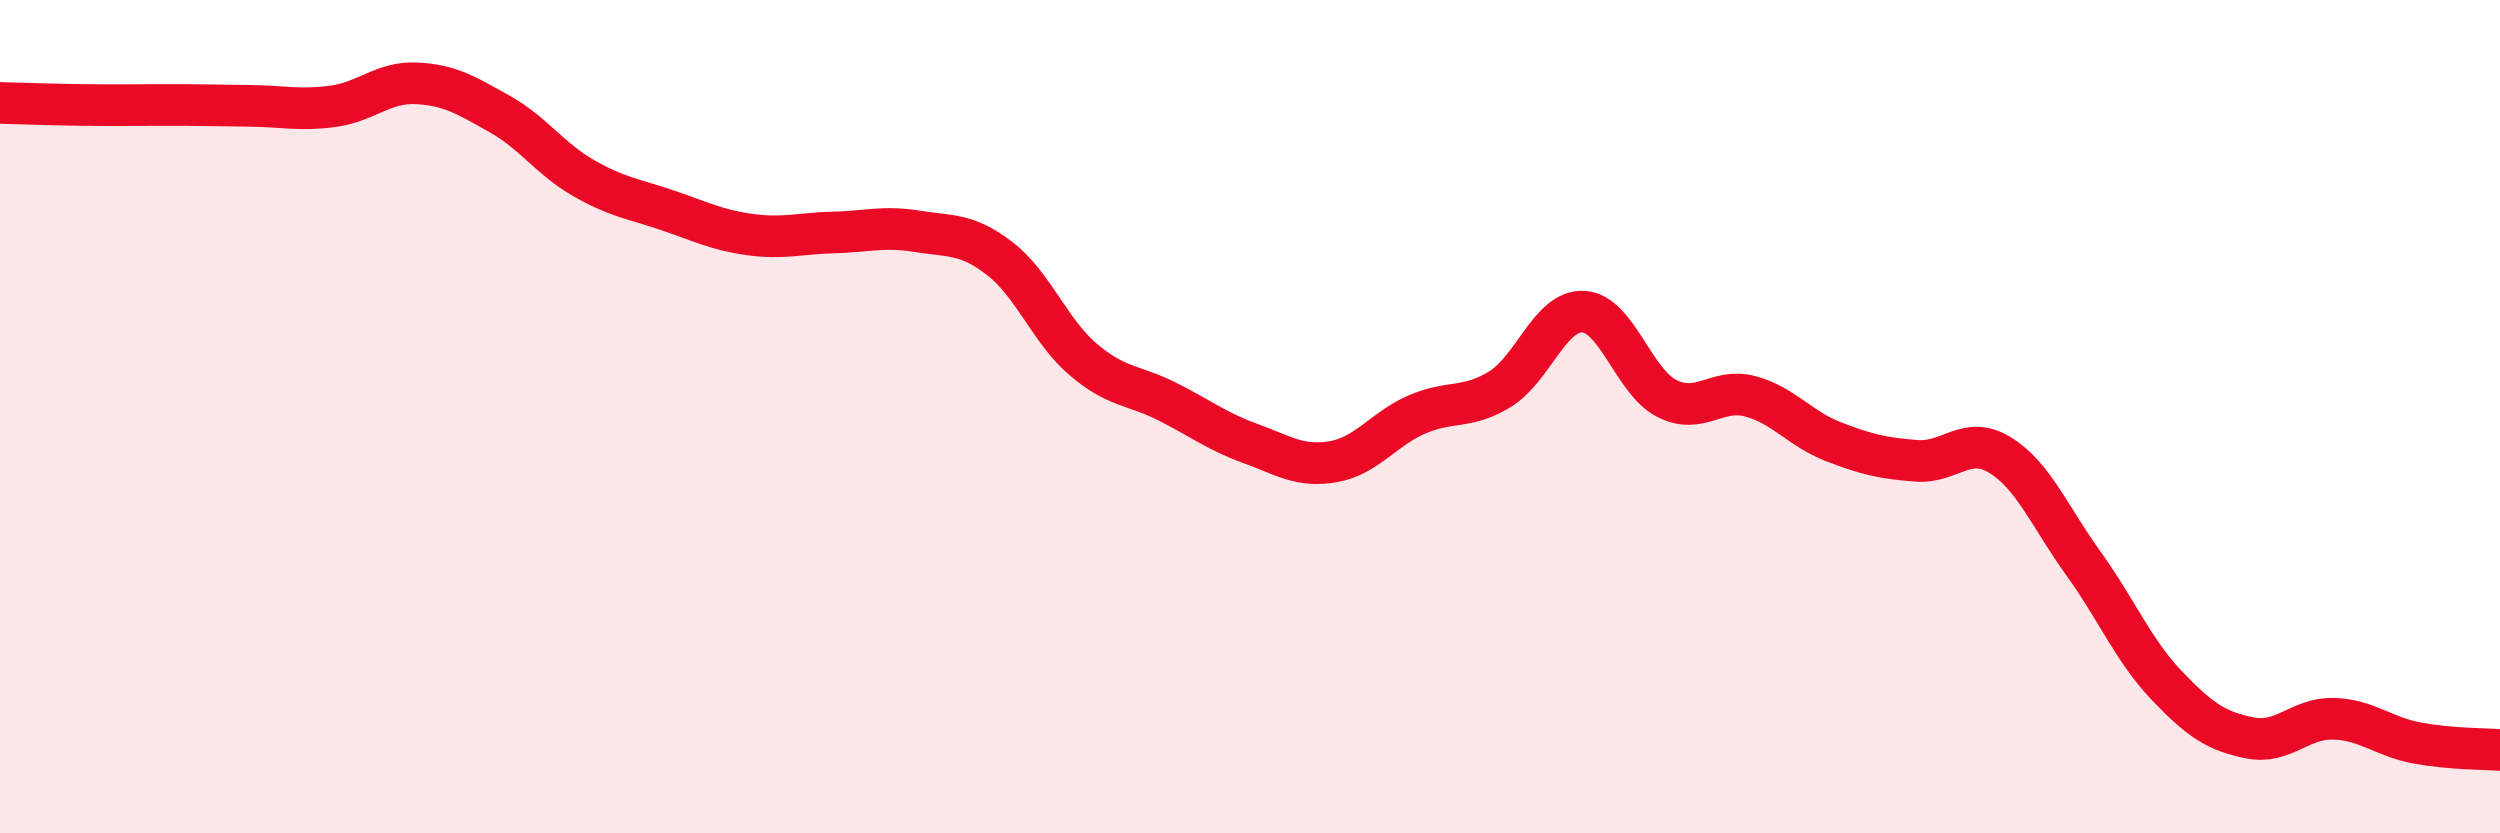
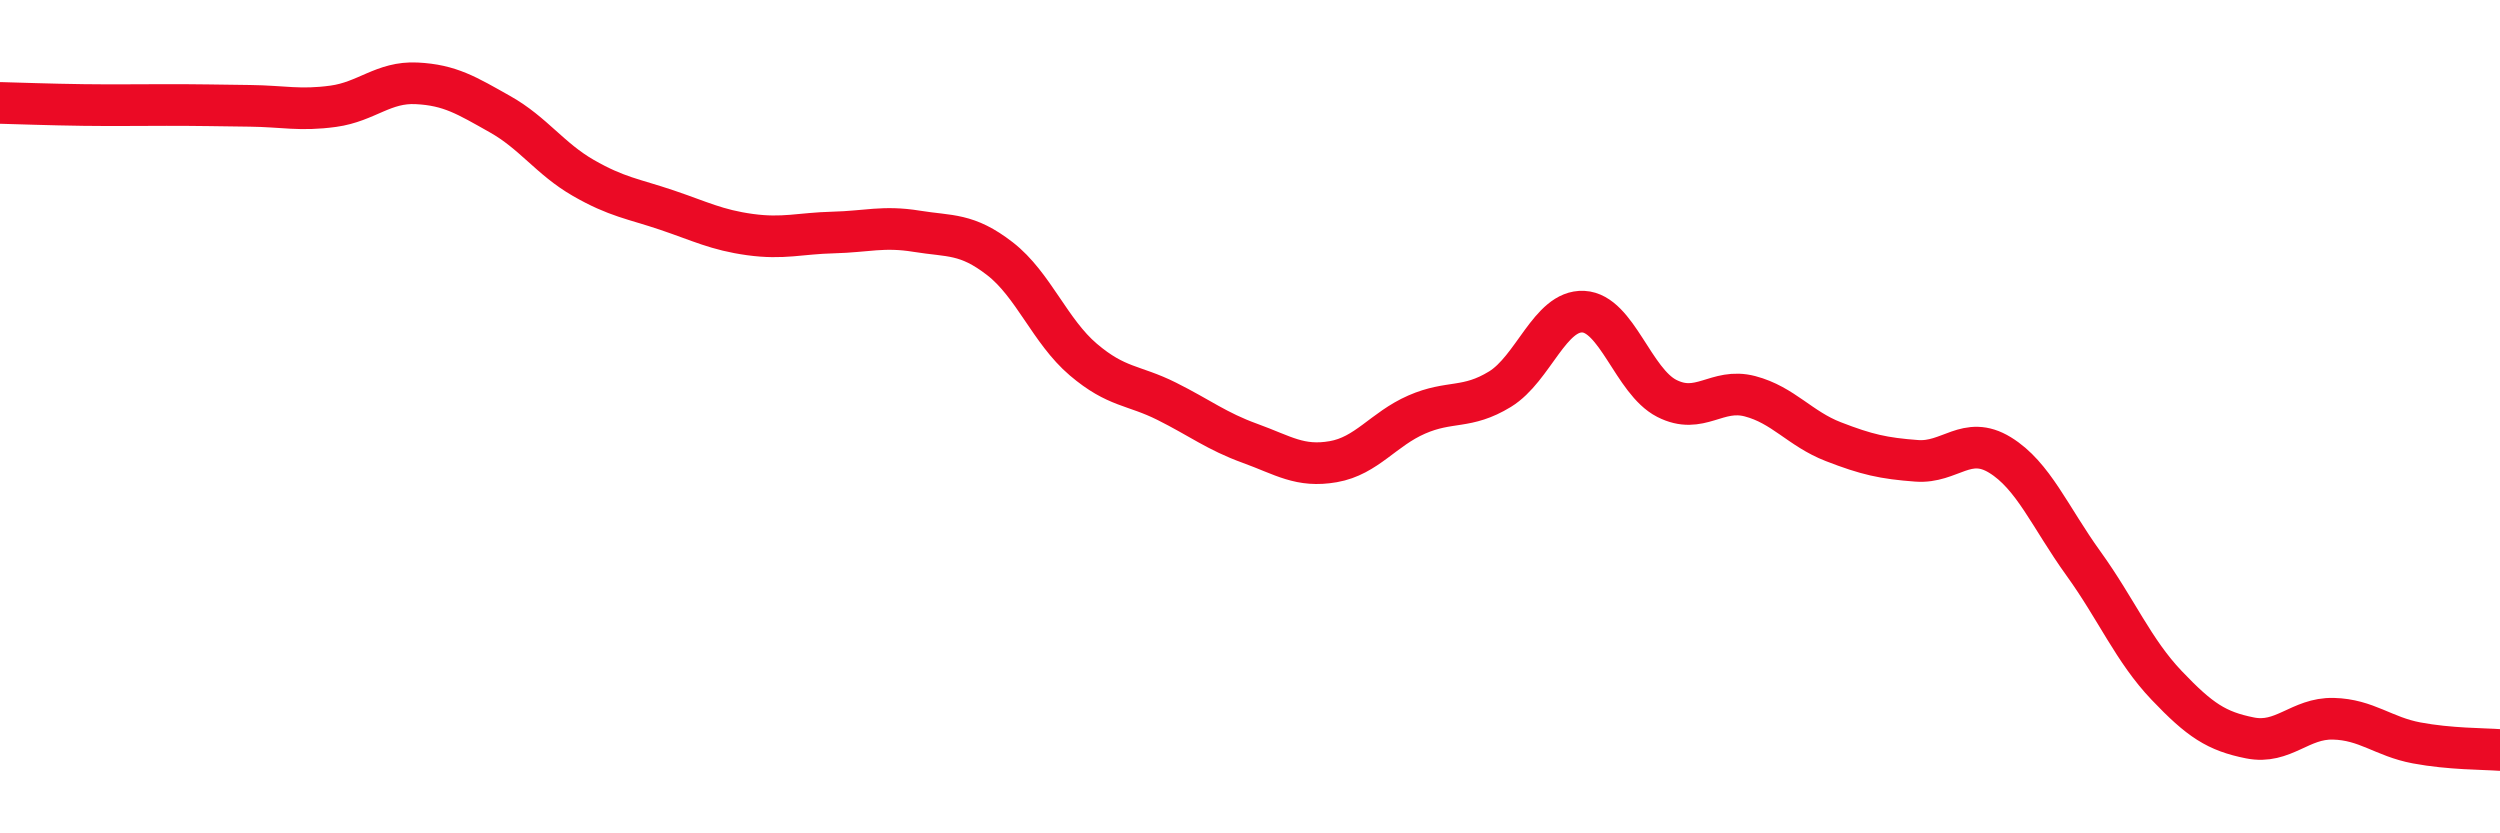
<svg xmlns="http://www.w3.org/2000/svg" width="60" height="20" viewBox="0 0 60 20">
-   <path d="M 0,2.47 C 0.4,2.48 1.2,2.51 2,2.52 C 2.8,2.53 3.2,2.52 4,2.52 C 4.8,2.52 5.2,2.53 6,2.54 C 6.8,2.55 7.2,2.66 8,2.55 C 8.8,2.44 9.2,1.96 10,2 C 10.8,2.04 11.2,2.29 12,2.74 C 12.8,3.19 13.2,3.81 14,4.27 C 14.8,4.73 15.2,4.77 16,5.04 C 16.8,5.31 17.2,5.52 18,5.63 C 18.8,5.74 19.2,5.6 20,5.58 C 20.8,5.56 21.2,5.42 22,5.55 C 22.8,5.68 23.2,5.59 24,6.21 C 24.8,6.83 25.2,7.95 26,8.63 C 26.8,9.31 27.2,9.23 28,9.63 C 28.8,10.03 29.2,10.35 30,10.64 C 30.8,10.93 31.2,11.22 32,11.08 C 32.8,10.94 33.2,10.3 34,9.95 C 34.8,9.6 35.2,9.83 36,9.34 C 36.8,8.85 37.2,7.44 38,7.48 C 38.8,7.52 39.2,9.15 40,9.56 C 40.8,9.97 41.2,9.3 42,9.51 C 42.8,9.72 43.2,10.29 44,10.6 C 44.8,10.91 45.2,11 46,11.06 C 46.8,11.12 47.2,10.43 48,10.92 C 48.8,11.41 49.2,12.41 50,13.52 C 50.8,14.63 51.2,15.61 52,16.45 C 52.8,17.29 53.2,17.55 54,17.71 C 54.8,17.87 55.2,17.23 56,17.25 C 56.8,17.27 57.2,17.68 58,17.83 C 58.8,17.98 59.6,17.97 60,18L60 20L0 20Z" fill="#EB0A25" opacity="0.1" stroke-linecap="round" stroke-linejoin="round" />
  <path d="M 0,2.47 C 0.4,2.48 1.2,2.51 2,2.52 C 2.8,2.53 3.2,2.52 4,2.52 C 4.8,2.52 5.2,2.53 6,2.54 C 6.8,2.55 7.2,2.66 8,2.55 C 8.8,2.44 9.2,1.96 10,2 C 10.8,2.04 11.2,2.29 12,2.74 C 12.8,3.19 13.2,3.81 14,4.27 C 14.8,4.73 15.2,4.77 16,5.04 C 16.8,5.31 17.2,5.52 18,5.63 C 18.8,5.74 19.2,5.6 20,5.58 C 20.8,5.56 21.2,5.42 22,5.55 C 22.8,5.68 23.2,5.59 24,6.21 C 24.8,6.83 25.2,7.95 26,8.63 C 26.8,9.31 27.2,9.23 28,9.63 C 28.8,10.03 29.2,10.35 30,10.64 C 30.8,10.93 31.2,11.22 32,11.08 C 32.8,10.94 33.2,10.3 34,9.95 C 34.8,9.6 35.2,9.83 36,9.34 C 36.8,8.85 37.2,7.44 38,7.48 C 38.8,7.52 39.2,9.15 40,9.56 C 40.8,9.97 41.2,9.3 42,9.51 C 42.8,9.72 43.2,10.29 44,10.6 C 44.8,10.91 45.2,11 46,11.06 C 46.8,11.12 47.2,10.43 48,10.92 C 48.8,11.41 49.2,12.41 50,13.52 C 50.8,14.63 51.2,15.61 52,16.45 C 52.8,17.29 53.2,17.55 54,17.71 C 54.8,17.87 55.2,17.23 56,17.25 C 56.8,17.27 57.2,17.68 58,17.83 C 58.8,17.98 59.6,17.97 60,18" stroke="#EB0A25" stroke-width="1" fill="none" stroke-linecap="round" stroke-linejoin="round" />
</svg>